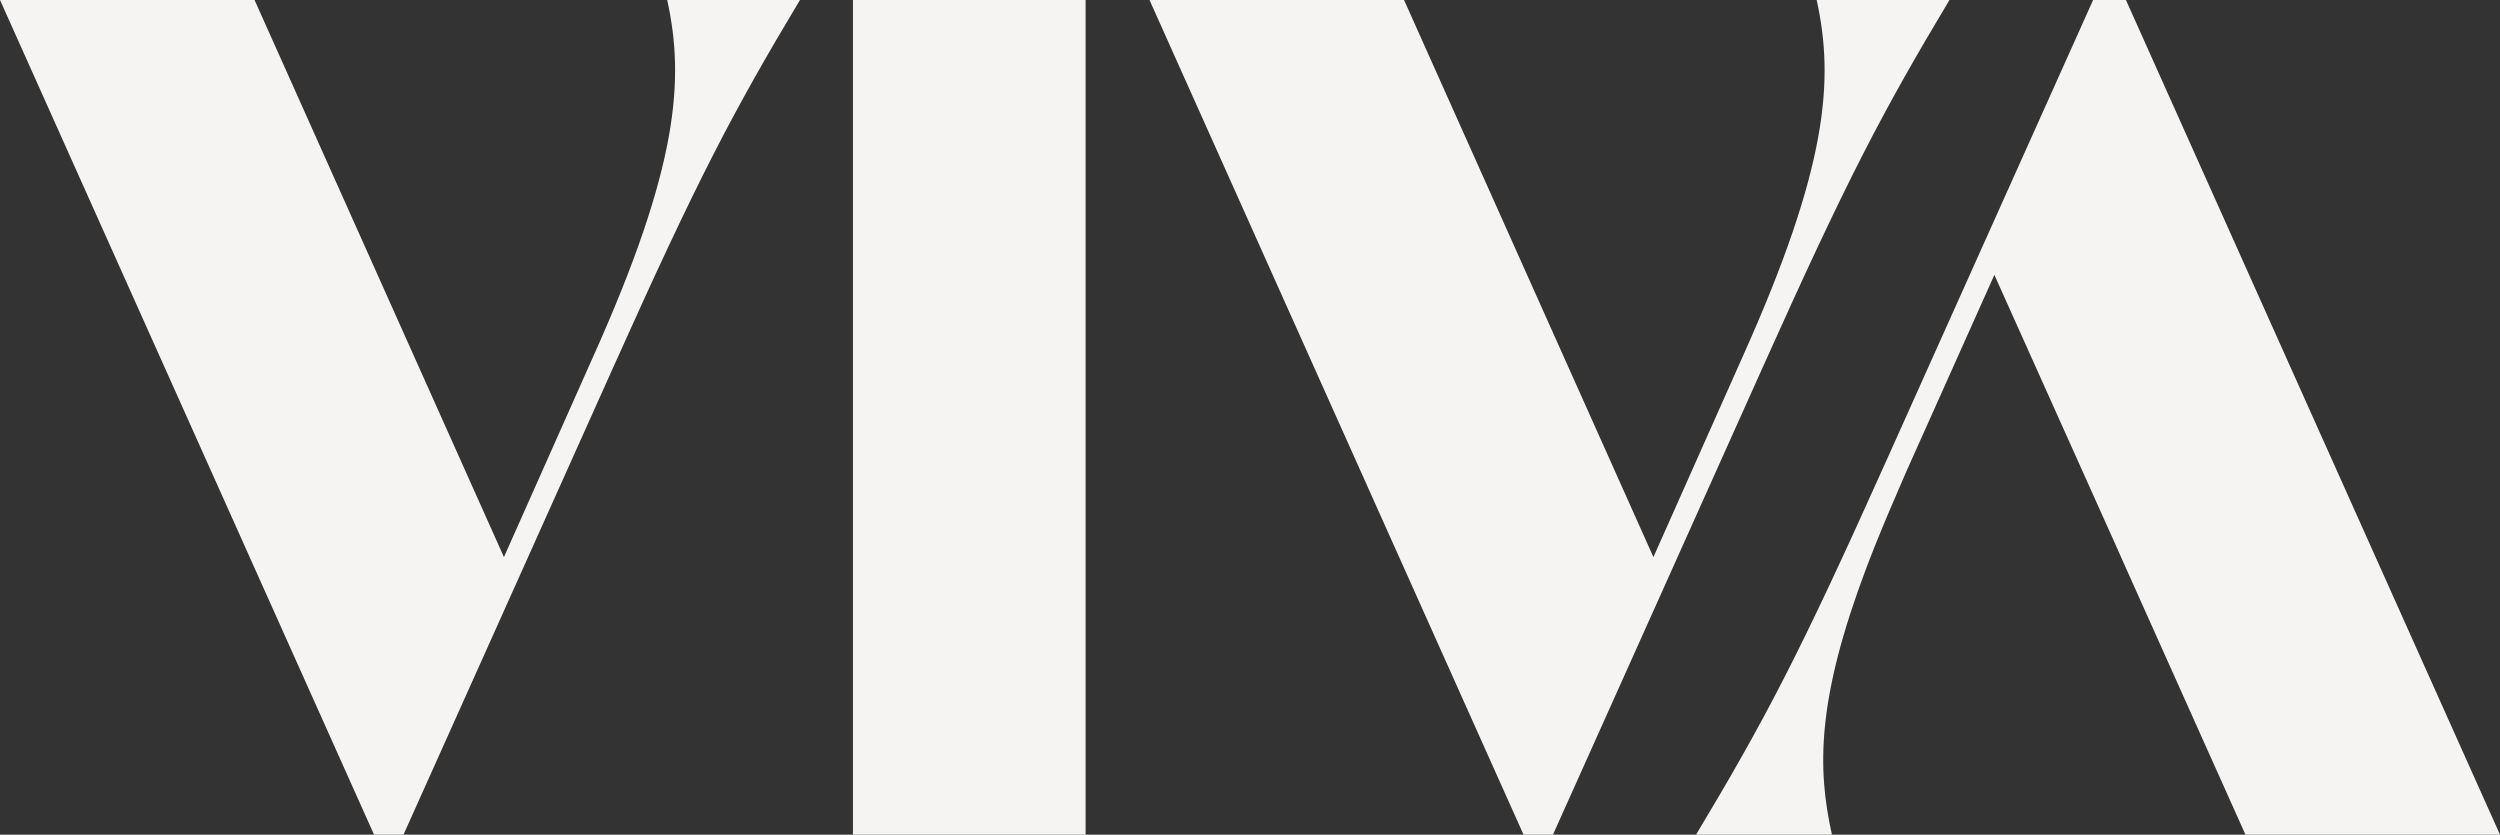
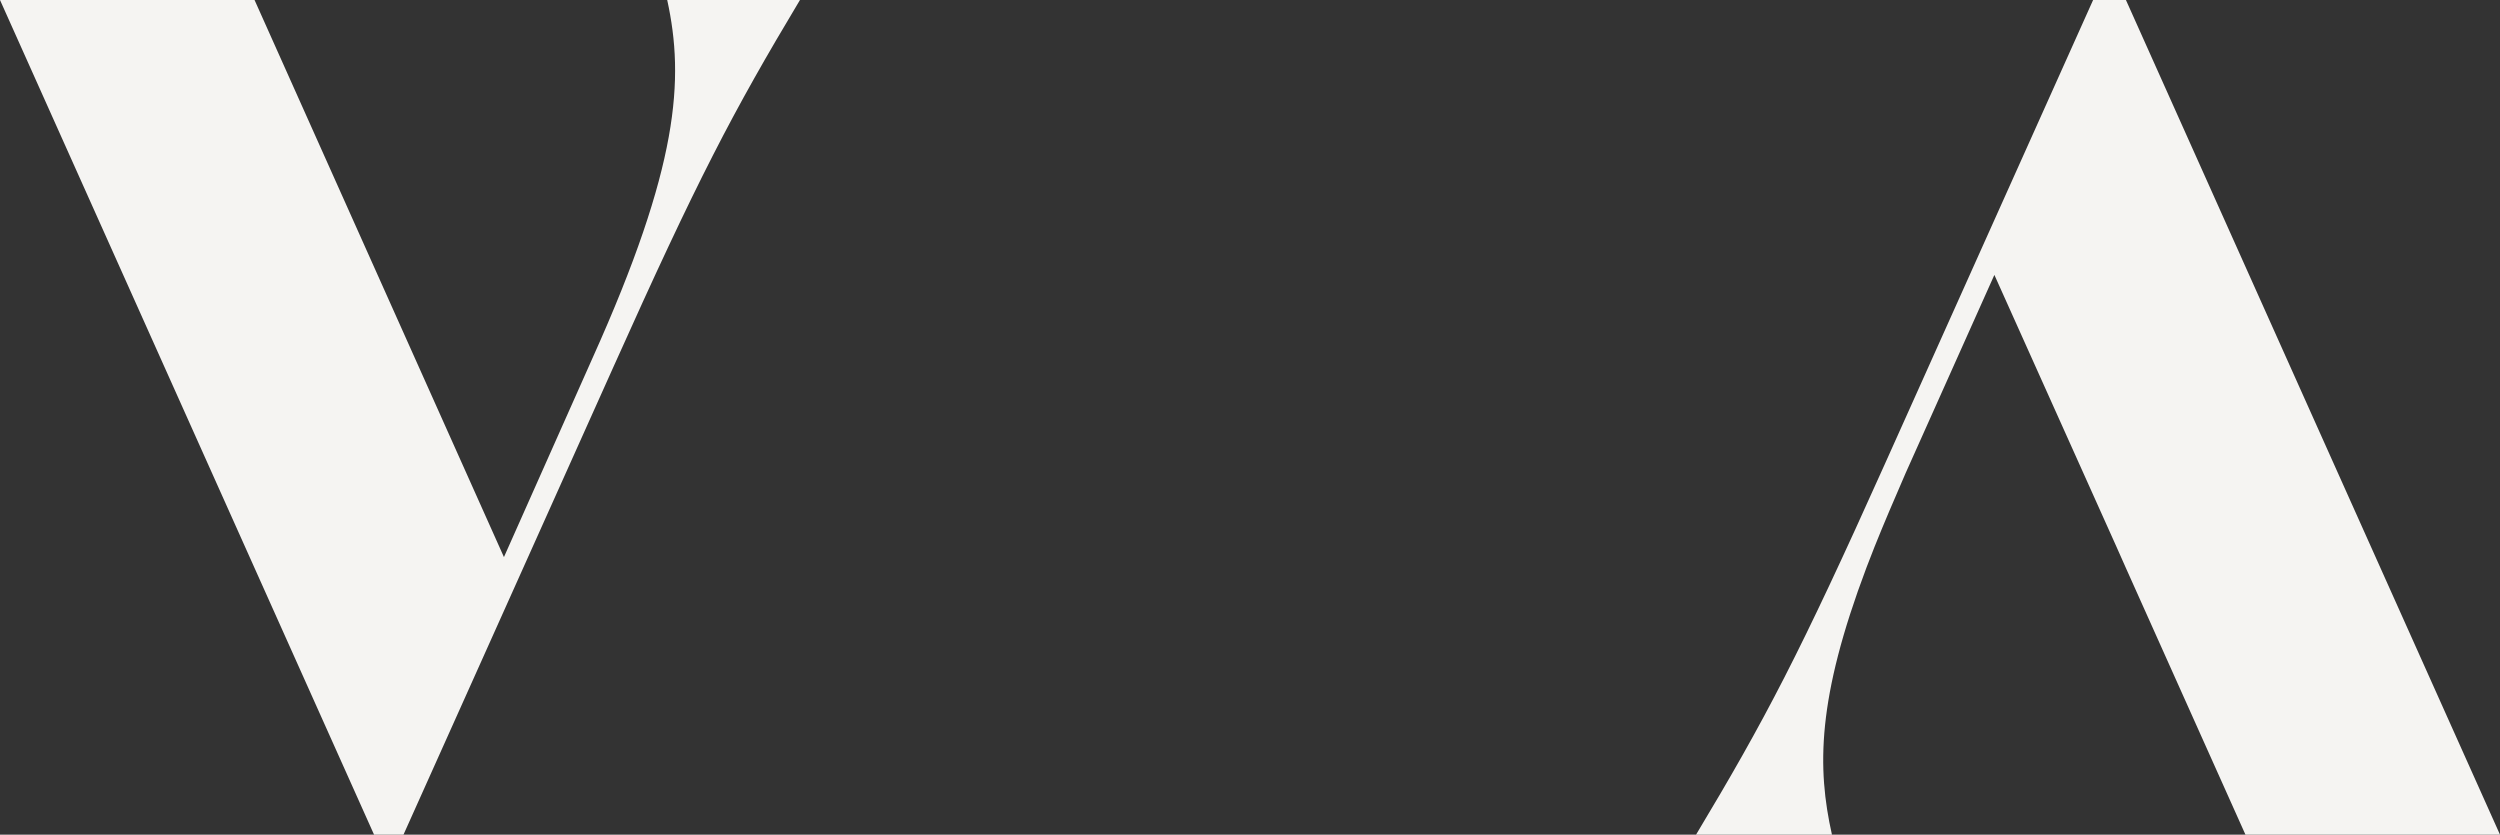
<svg xmlns="http://www.w3.org/2000/svg" id="Layer_1" data-name="Layer 1" width="1069.27" height="357" viewBox="0 0 1069.27 357">
  <rect x="0" y="0" width="1069.27" height="357" fill="#333333" stroke="none" />
  <defs>
    <style>.cls-1{fill:#f5f4f2;}</style>
  </defs>
  <path class="cls-1" d="M549.45,321.5c-28.91,48.25-43.77,76.61-79.81,156.99L379.87,678.5H367.29L207.3,321.5H316.17L422.84,559.77l37.93-85.22c36.85-81.94,39.34-119.03,31.9-153.05Z" transform="translate(-207.3 -321.5)" />
-   <rect class="cls-1" x="364.81" width="99.51" height="357" />
-   <path class="cls-1" d="M1041.1,321.5c-28.91,48.25-43.77,76.61-79.82,156.99L871.51,678.5H858.93l-159.98-357H807.82L914.48,559.77l37.94-85.22c36.85-81.94,39.34-119.03,31.89-153.05Z" transform="translate(-207.3 -321.5)" />
  <path class="cls-1" d="M1276.57,678.5H1167.7l-51.24-114.29-3.94-8.87-52.21-116.26-37.94,84.73c-4.92,11.33-9.36,21.68-13.3,31.53l-3.45,8.87c-21.18,56.16-21.18,85.71-14.78,114.29H932.71c29.56-49.27,44.34-77.35,80.8-158.63l89.03-198.37h14.04Z" transform="translate(-207.3 -321.5)" />
</svg>